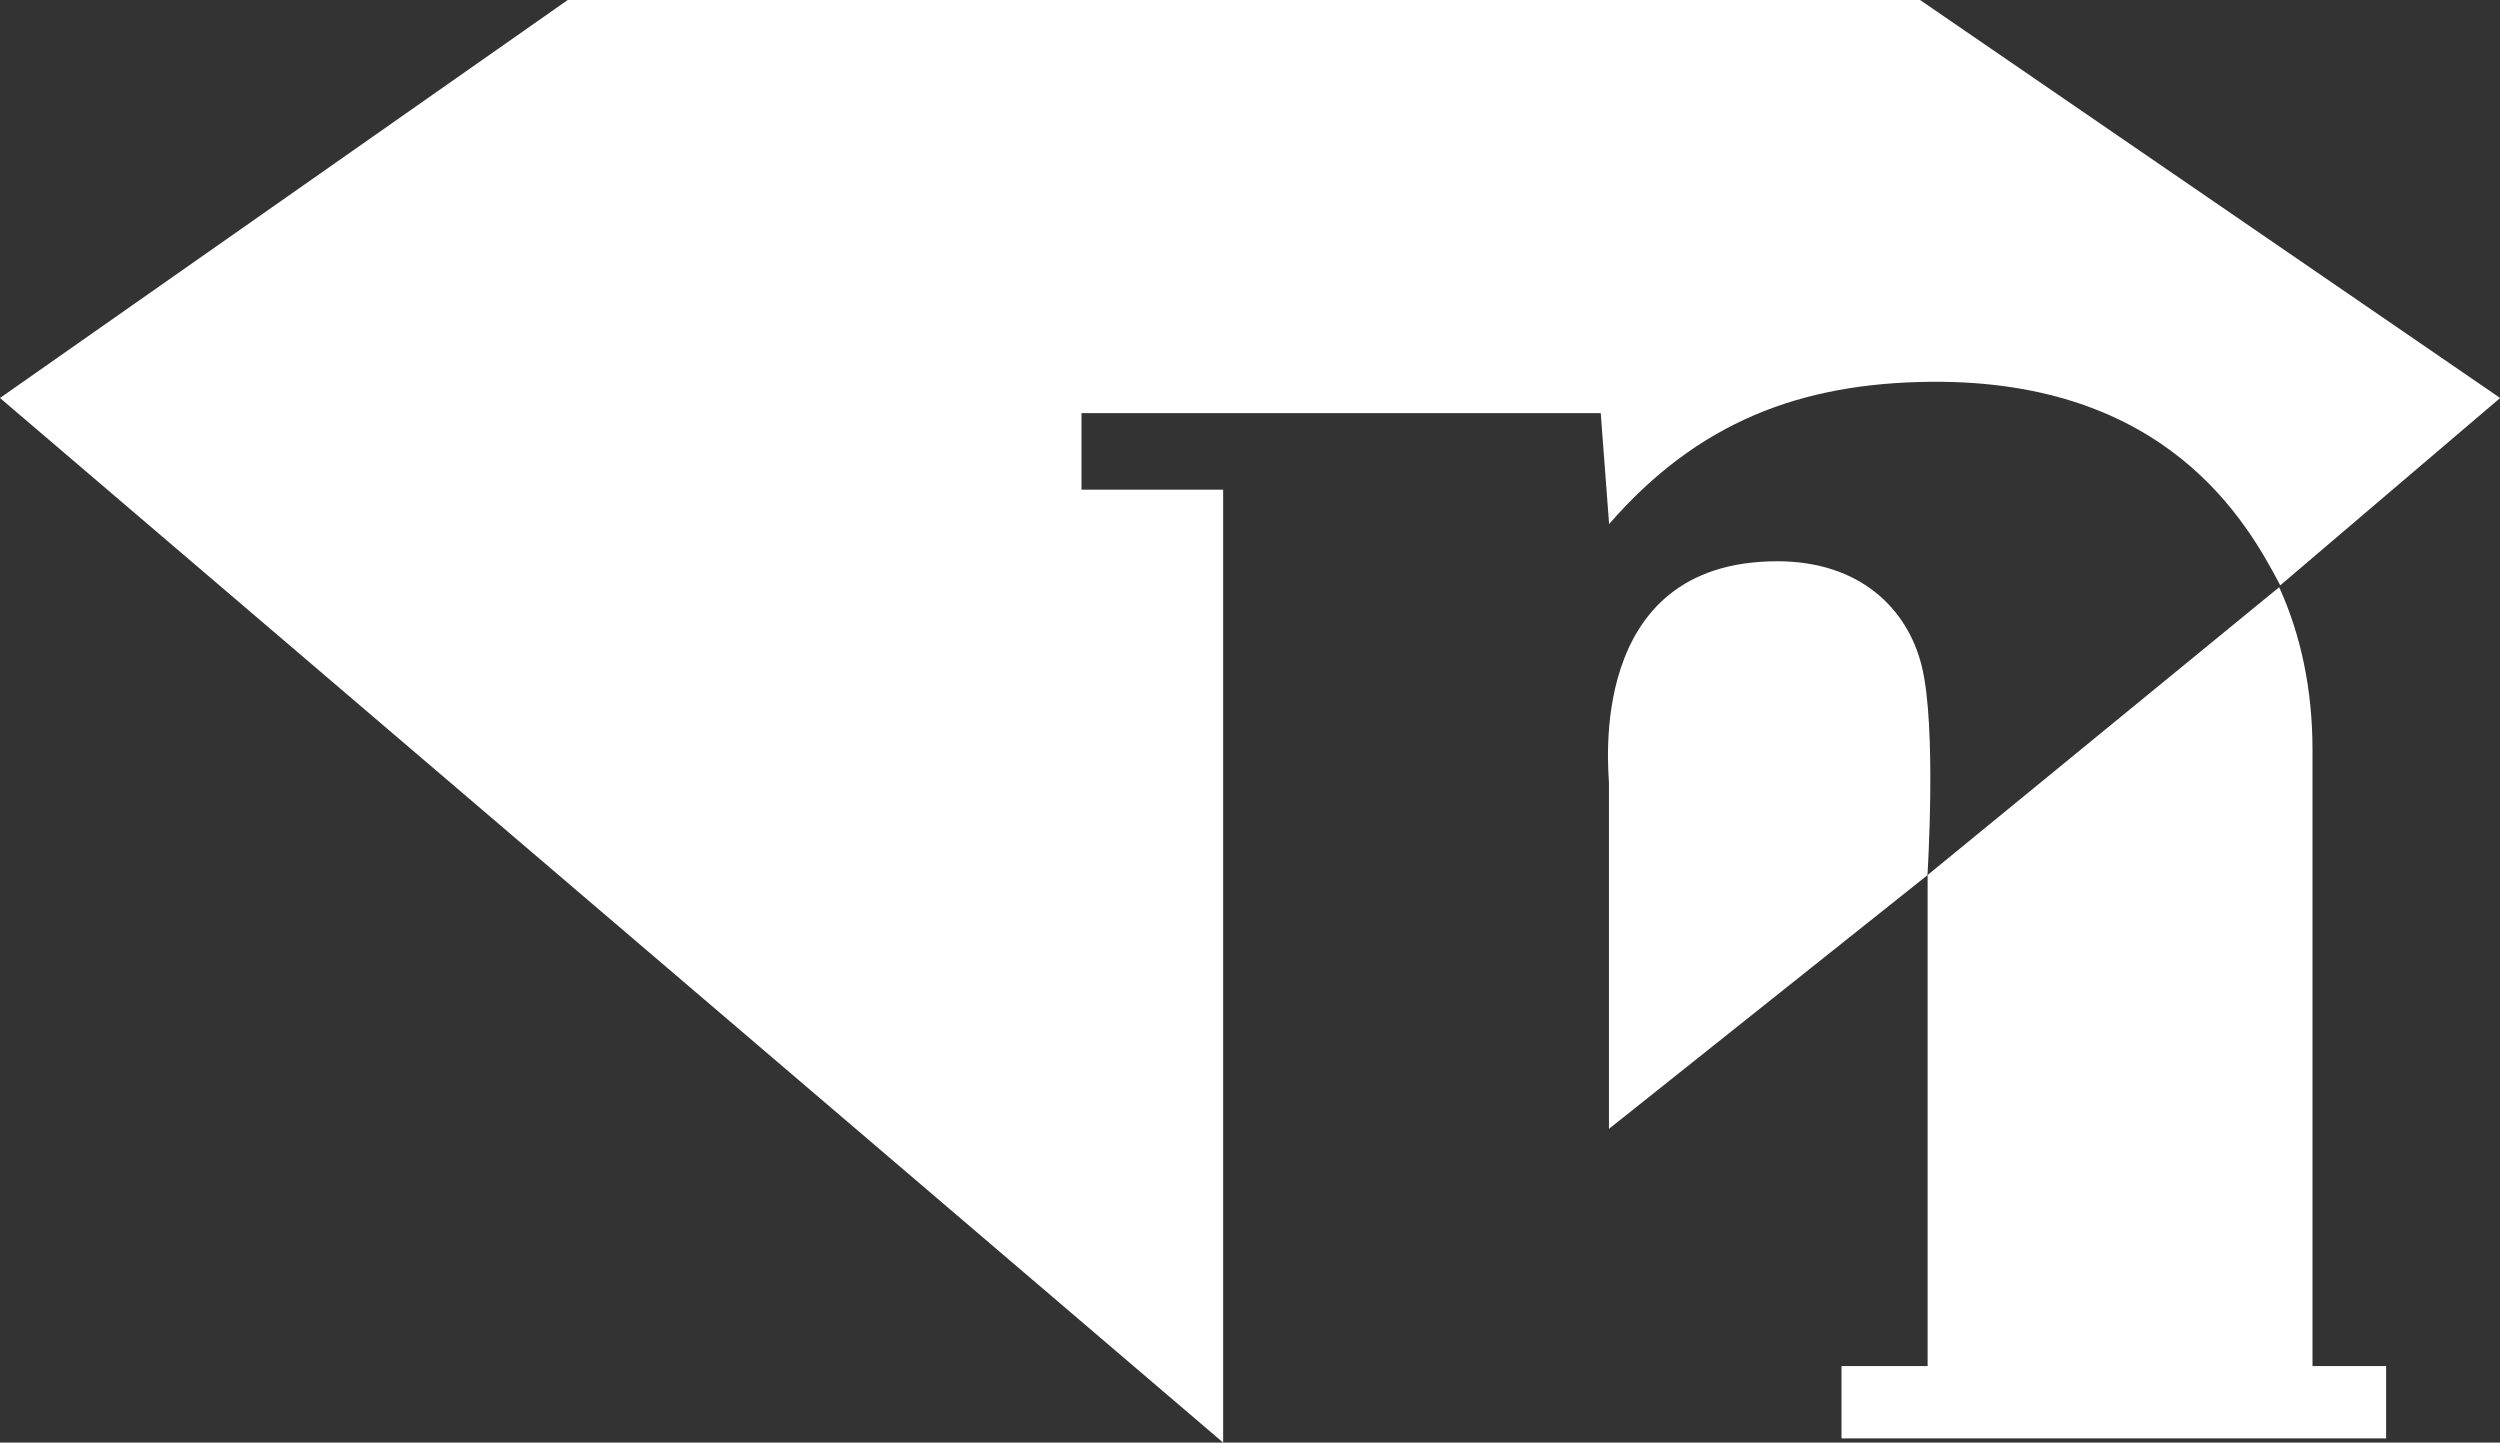
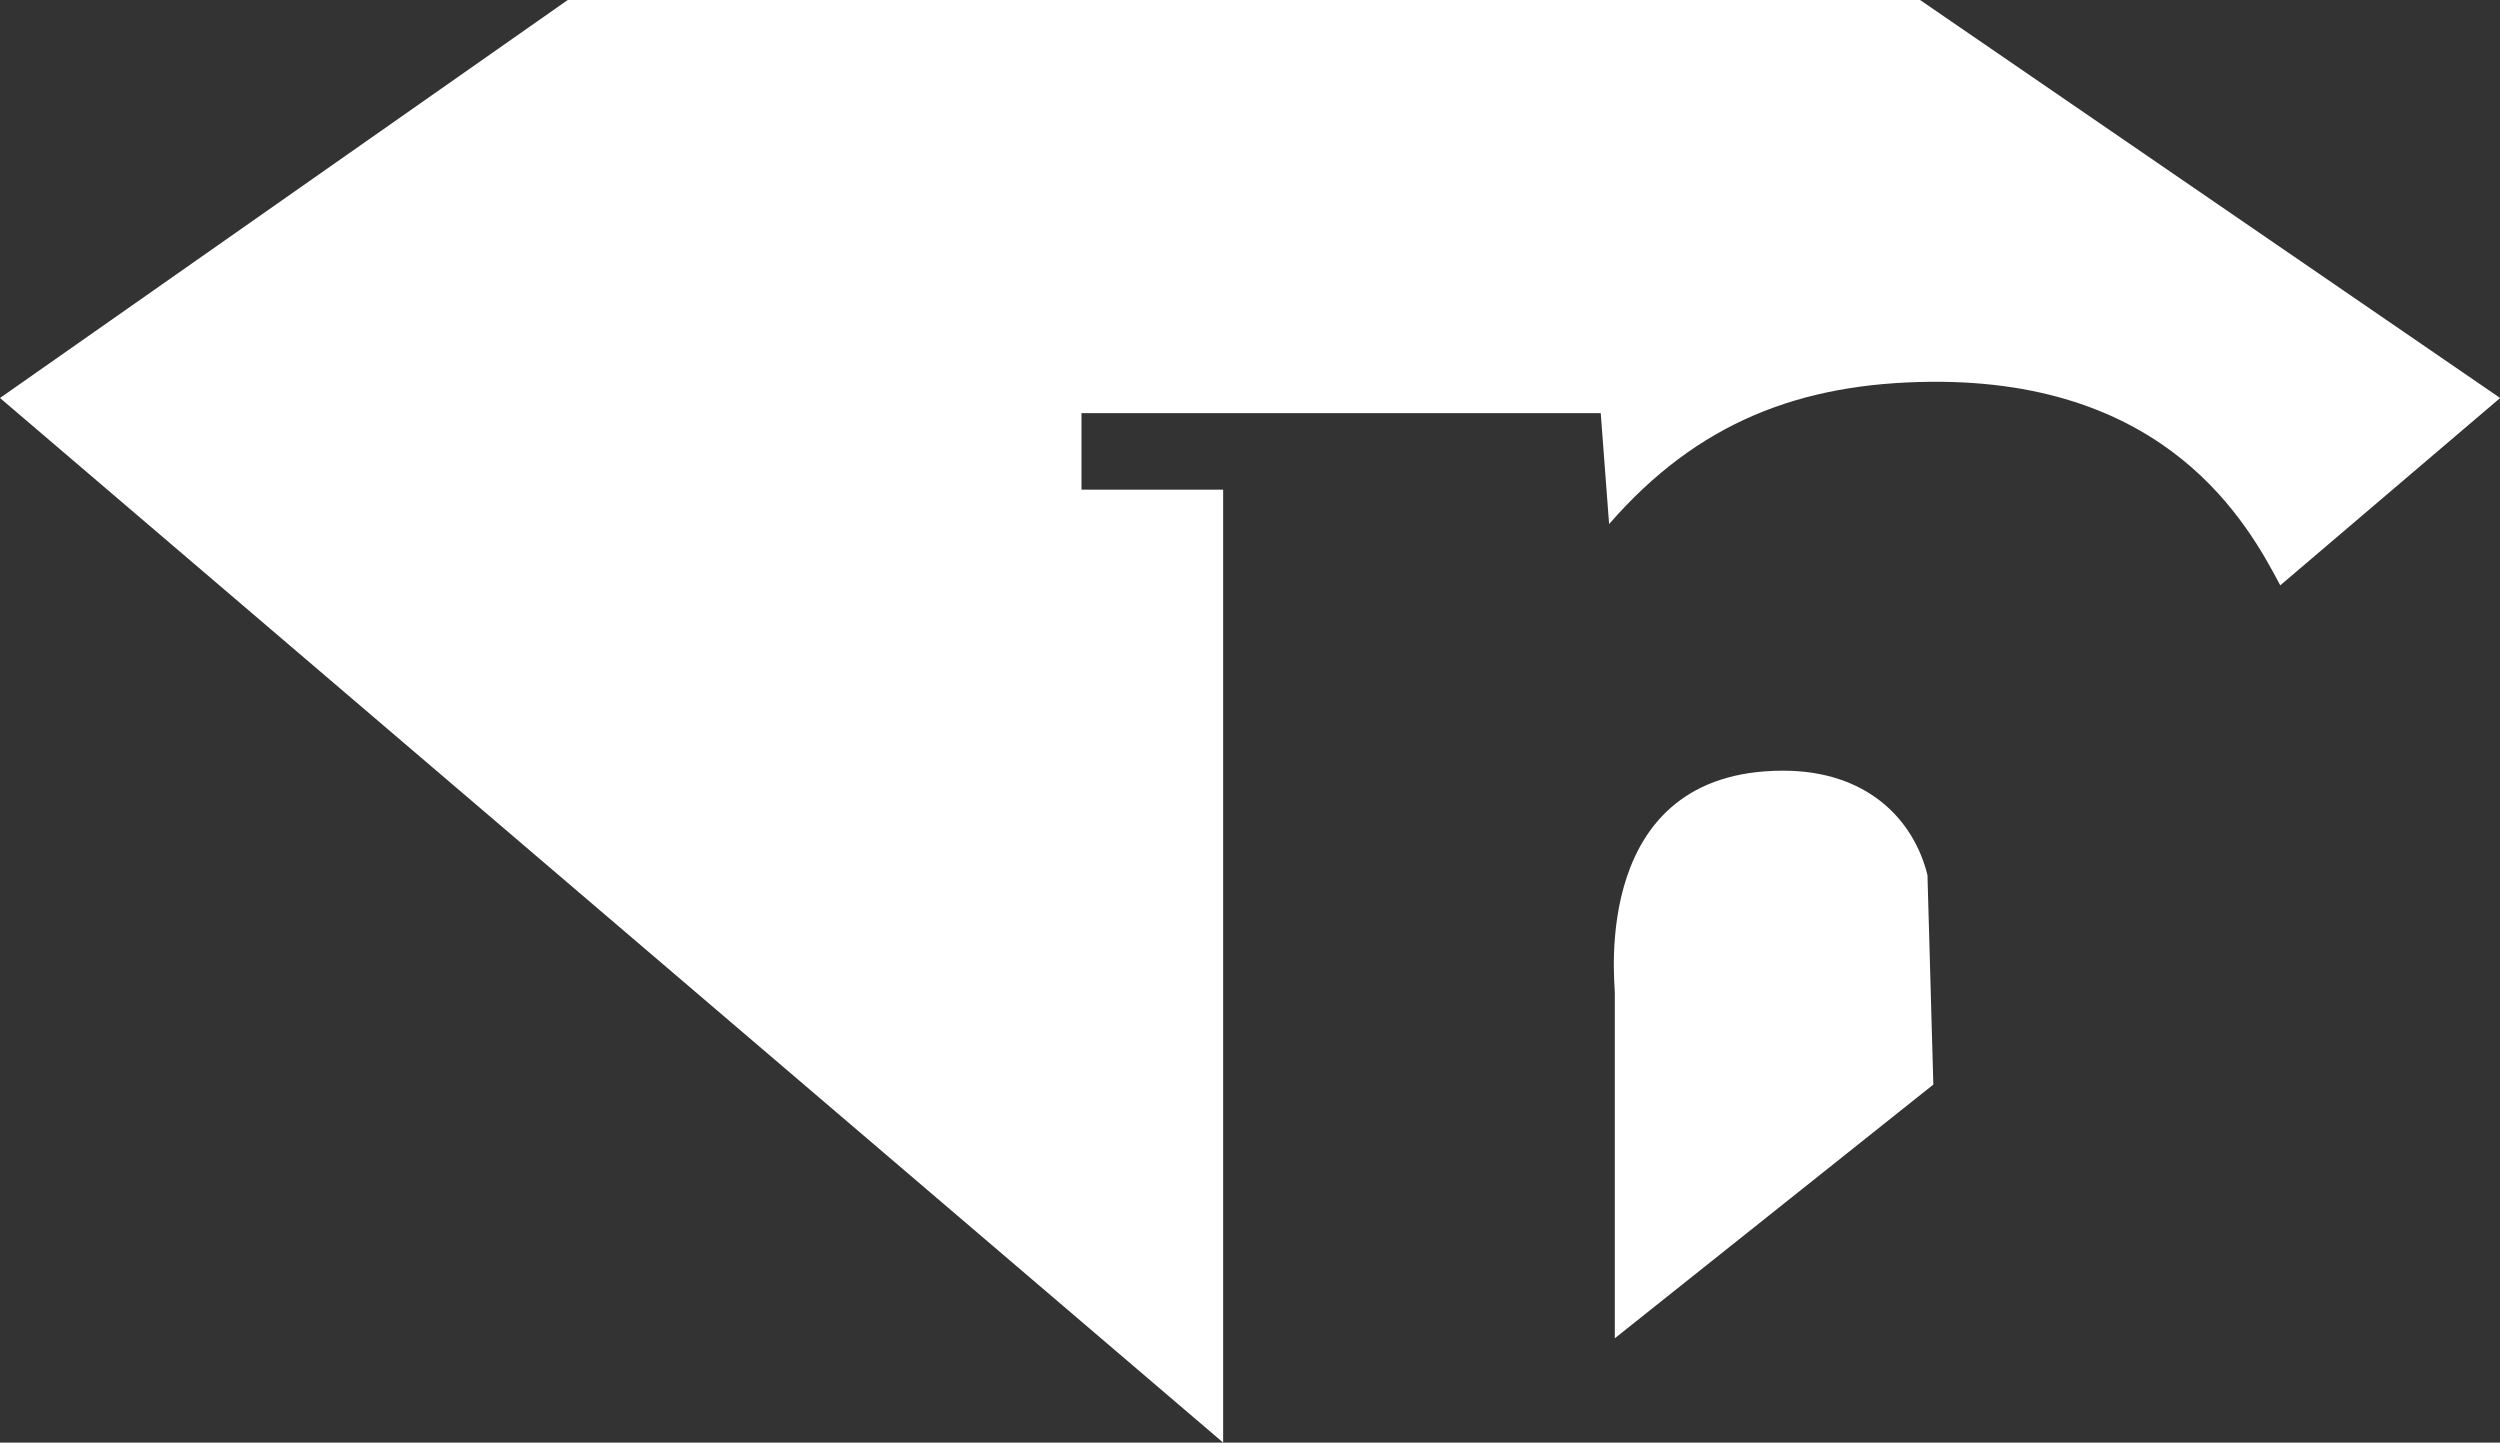
<svg xmlns="http://www.w3.org/2000/svg" viewBox="0 0 162 93.48" data-name="Layer 2" id="Layer_2">
  <rect x="0" y="0" width="162" height="93.48" fill="#333333" stroke="none" />
  <defs>
    <style>
      .cls-1, .cls-2 {
        fill: #fff;
      }

      .cls-2 {
        fill-rule: evenodd;
      }
    </style>
  </defs>
  <g data-name="Layer 1" id="Layer_1-2">
    <g>
-       <path d="M124.9,56.7s.61-9.65-.38-13.57c-.92-3.69-4-6.76-9.35-6.76-12.48,0-10.91,13.6-10.91,14.39v22.39l20.64-16.44Z" class="cls-1" />
-       <path d="M149.85,88.52v-39.93c0-3.92-.76-7.47-2.16-10.54l-22.78,18.65v31.82h-5.58v4.69h35.29v-4.69h-4.76Z" class="cls-2" />
+       <path d="M124.9,56.7c-.92-3.69-4-6.76-9.35-6.76-12.48,0-10.91,13.6-10.91,14.39v22.39l20.64-16.44Z" class="cls-1" />
      <path d="M124.42,0H36.79L0,25.79l79.26,67.69V31.73h-9.18v-4.96h33.65v.03l.54,7.16c5.72-6.58,12.37-9.15,20.87-9.22,15.34-.12,20.49,9.14,22.62,13.19l14.25-12.14L124.42,0Z" class="cls-2" />
    </g>
  </g>
</svg>